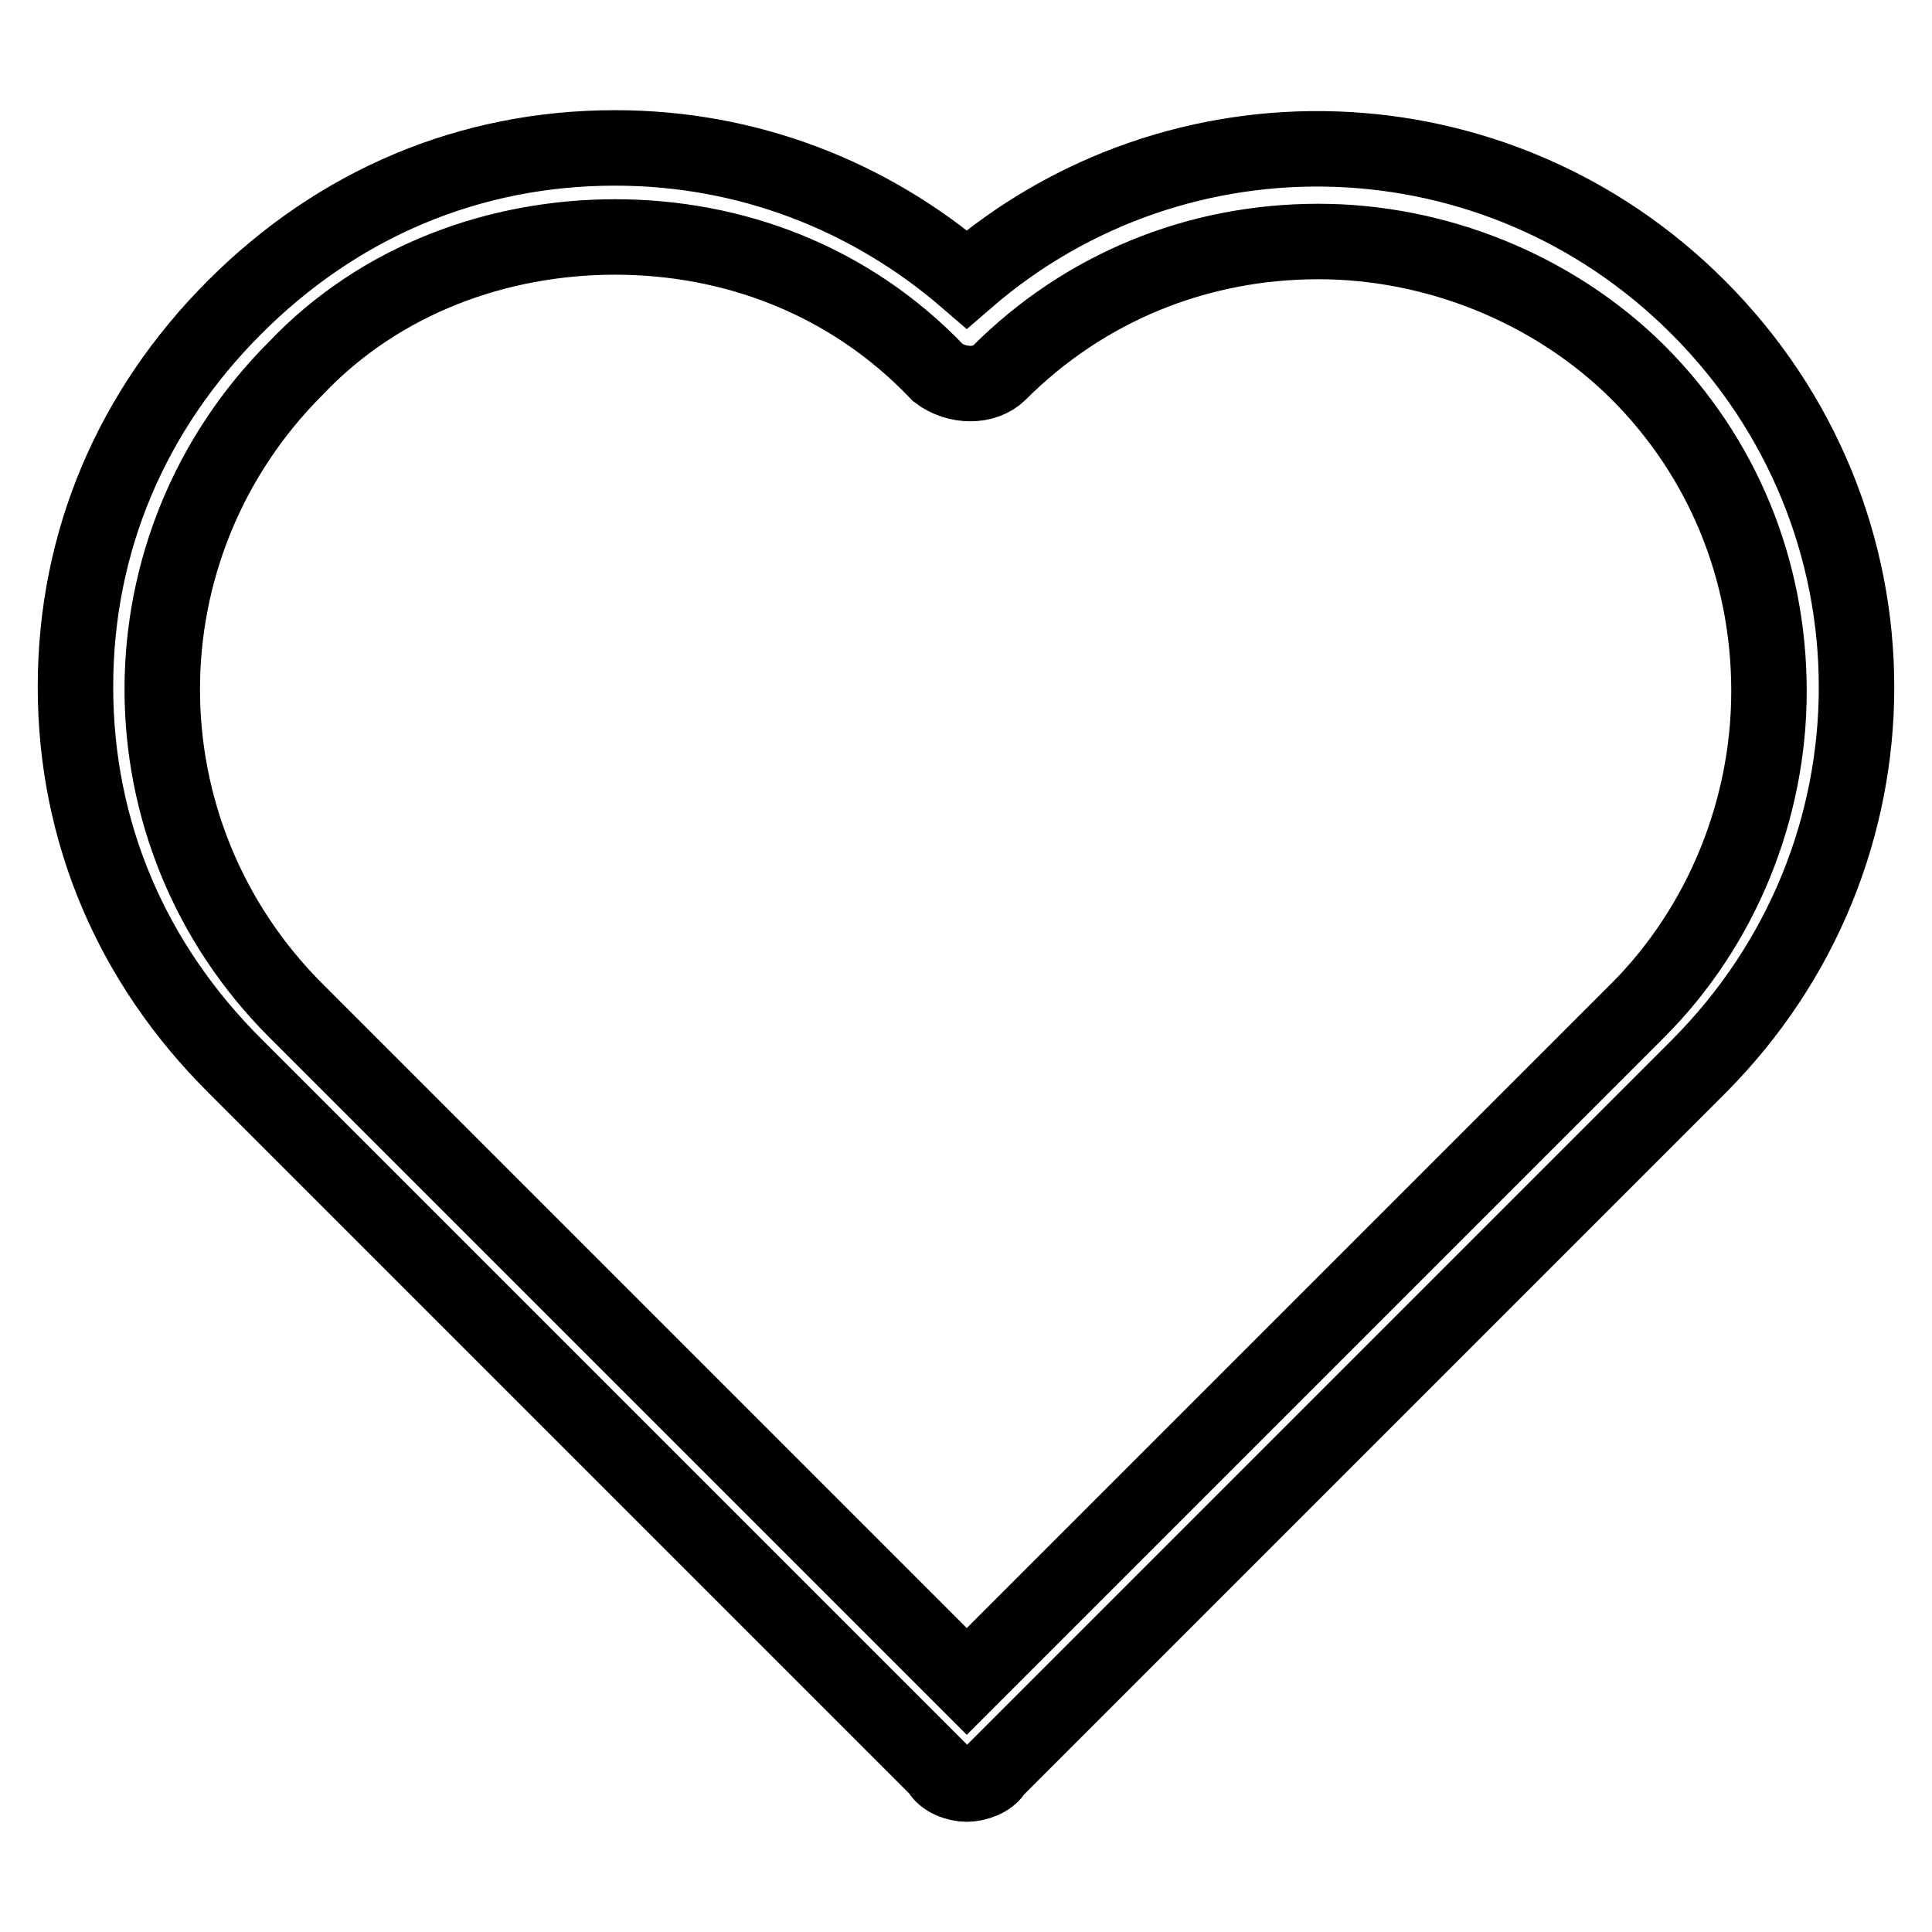
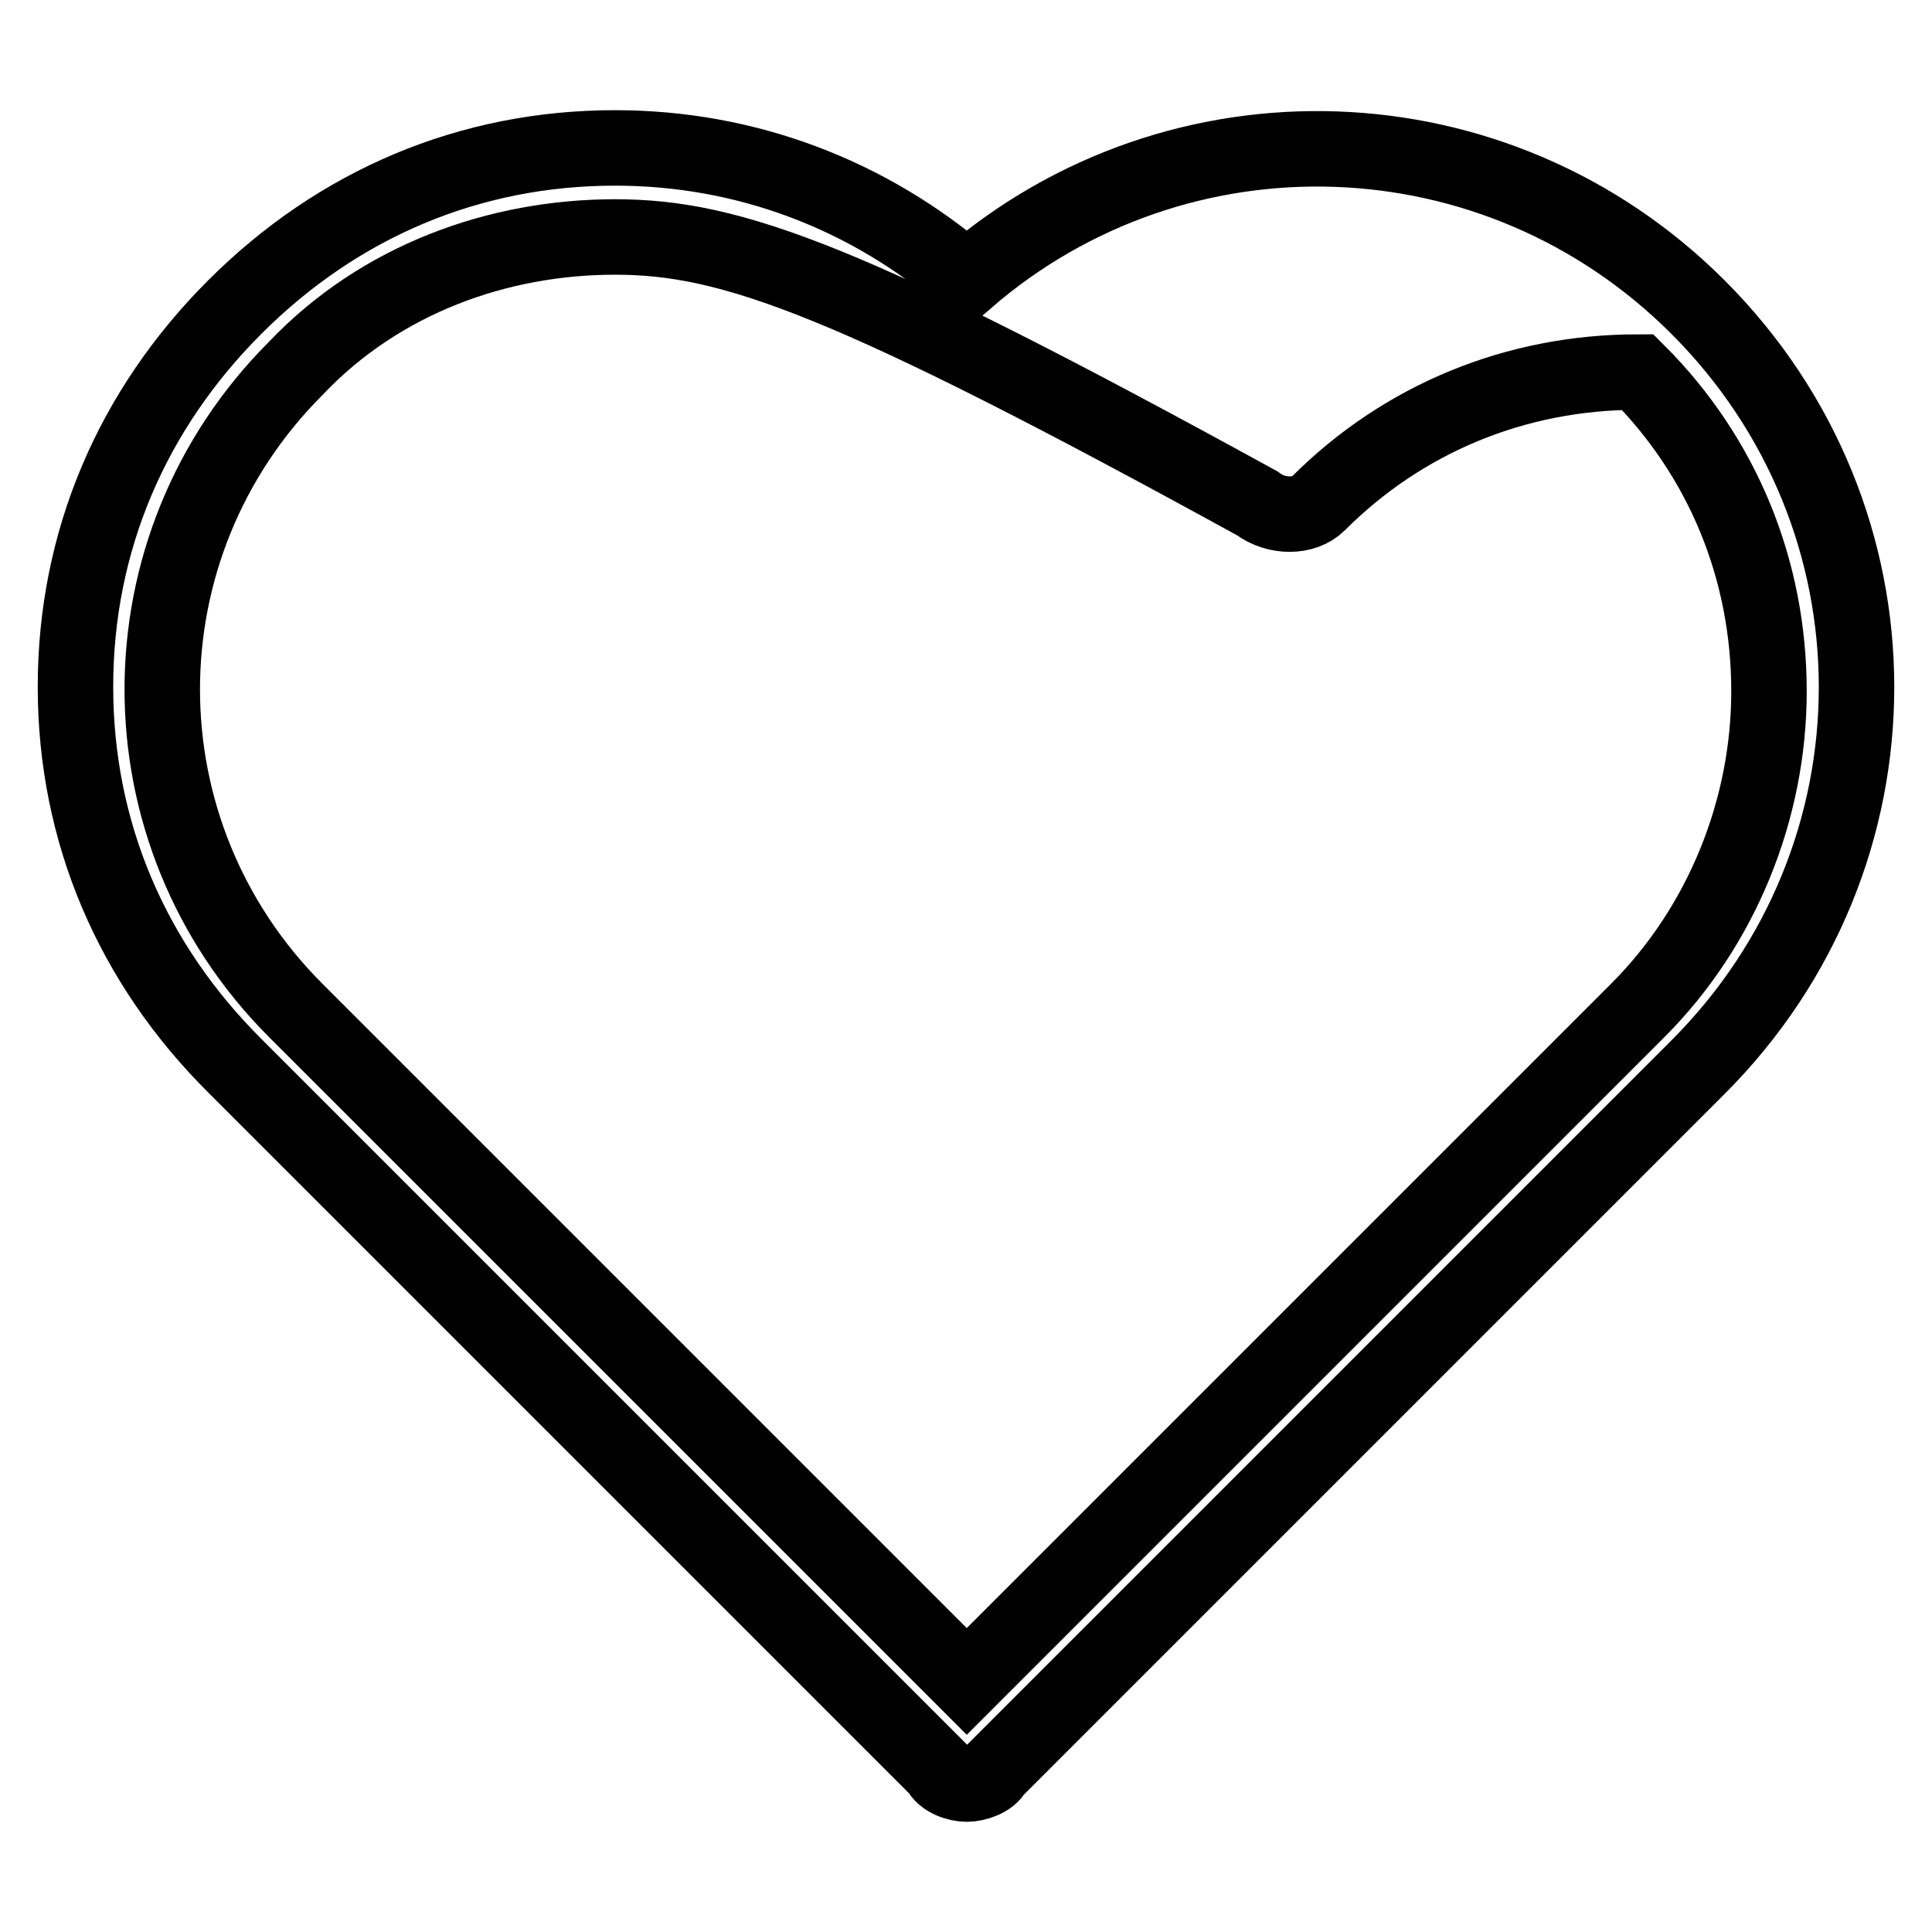
<svg xmlns="http://www.w3.org/2000/svg" version="1.1" x="0px" y="0px" viewBox="0 0 256 256" enable-background="new 0 0 256 256" xml:space="preserve">
  <g>
-     <path stroke-width="10" fill-opacity="0" stroke="#000000" d="M128.1,236.4c-1.2,0-3.1-0.6-3.7-1.9l-93.2-93.2C17.5,127.7,10,110.3,10,91c0-19.3,7.5-36.7,21.1-50.3 C44.8,27,62.2,19.6,81.5,19.6c17.4,0,33.6,6.2,46.6,17.4c28-24.2,70.2-23,96.9,3.7c28,28,28,72.7,0,100.7l-93.2,93.2 C131.2,235.8,129.3,236.4,128.1,236.4z M81.5,31.4c-15.5,0-31.1,5.6-42.3,17.4c-23.6,23.6-23.6,61.5,0,85.1l88.9,88.9l88.9-88.9 c11.2-11.2,17.4-26.7,17.4-42.3c0-16.2-6.2-31.1-17.4-42.3C205.8,38.2,190.2,32,174.7,32c-16.2,0-31.1,6.2-42.3,17.4 c-1.9,1.9-5.6,1.9-8.1,0C112.5,37,97,31.4,81.5,31.4z" />
+     <path stroke-width="10" fill-opacity="0" stroke="#000000" d="M128.1,236.4c-1.2,0-3.1-0.6-3.7-1.9l-93.2-93.2C17.5,127.7,10,110.3,10,91c0-19.3,7.5-36.7,21.1-50.3 C44.8,27,62.2,19.6,81.5,19.6c17.4,0,33.6,6.2,46.6,17.4c28-24.2,70.2-23,96.9,3.7c28,28,28,72.7,0,100.7l-93.2,93.2 C131.2,235.8,129.3,236.4,128.1,236.4z M81.5,31.4c-15.5,0-31.1,5.6-42.3,17.4c-23.6,23.6-23.6,61.5,0,85.1l88.9,88.9l88.9-88.9 c11.2-11.2,17.4-26.7,17.4-42.3c0-16.2-6.2-31.1-17.4-42.3c-16.2,0-31.1,6.2-42.3,17.4 c-1.9,1.9-5.6,1.9-8.1,0C112.5,37,97,31.4,81.5,31.4z" />
  </g>
</svg>